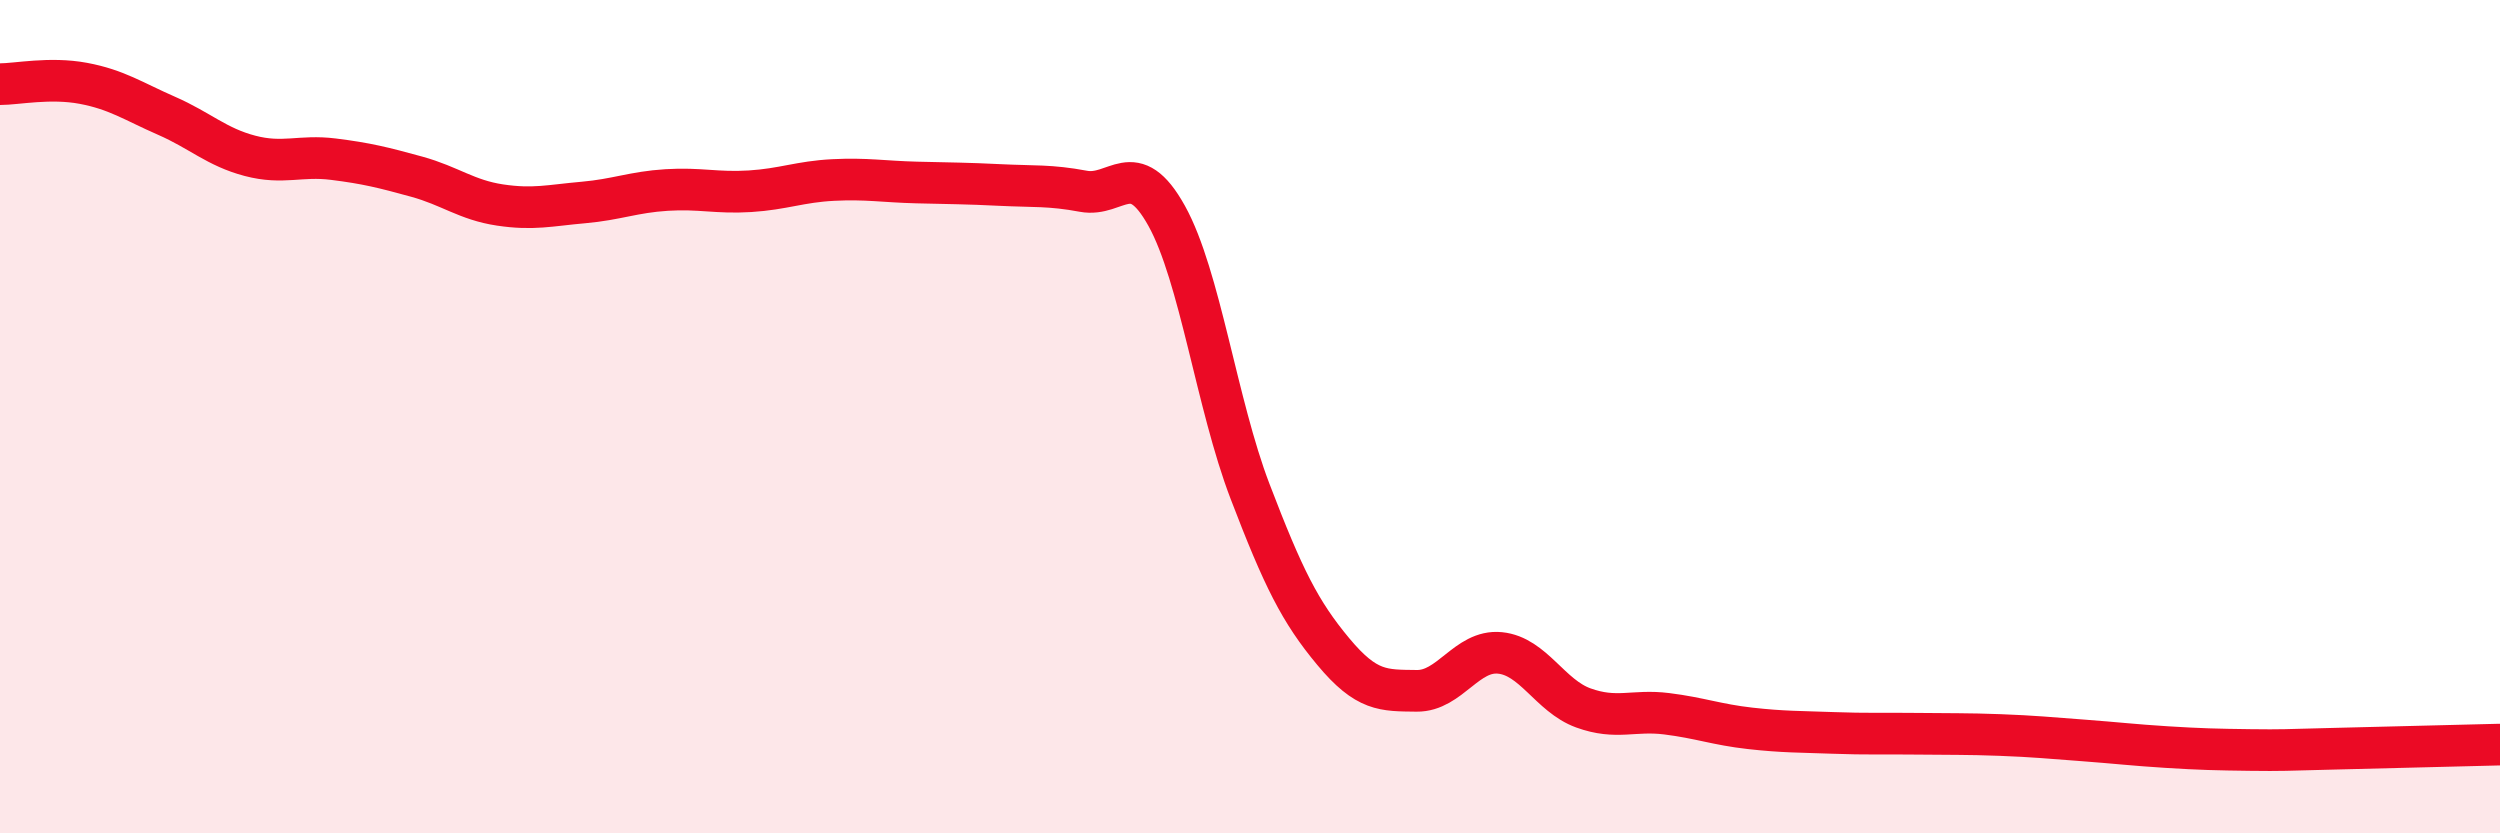
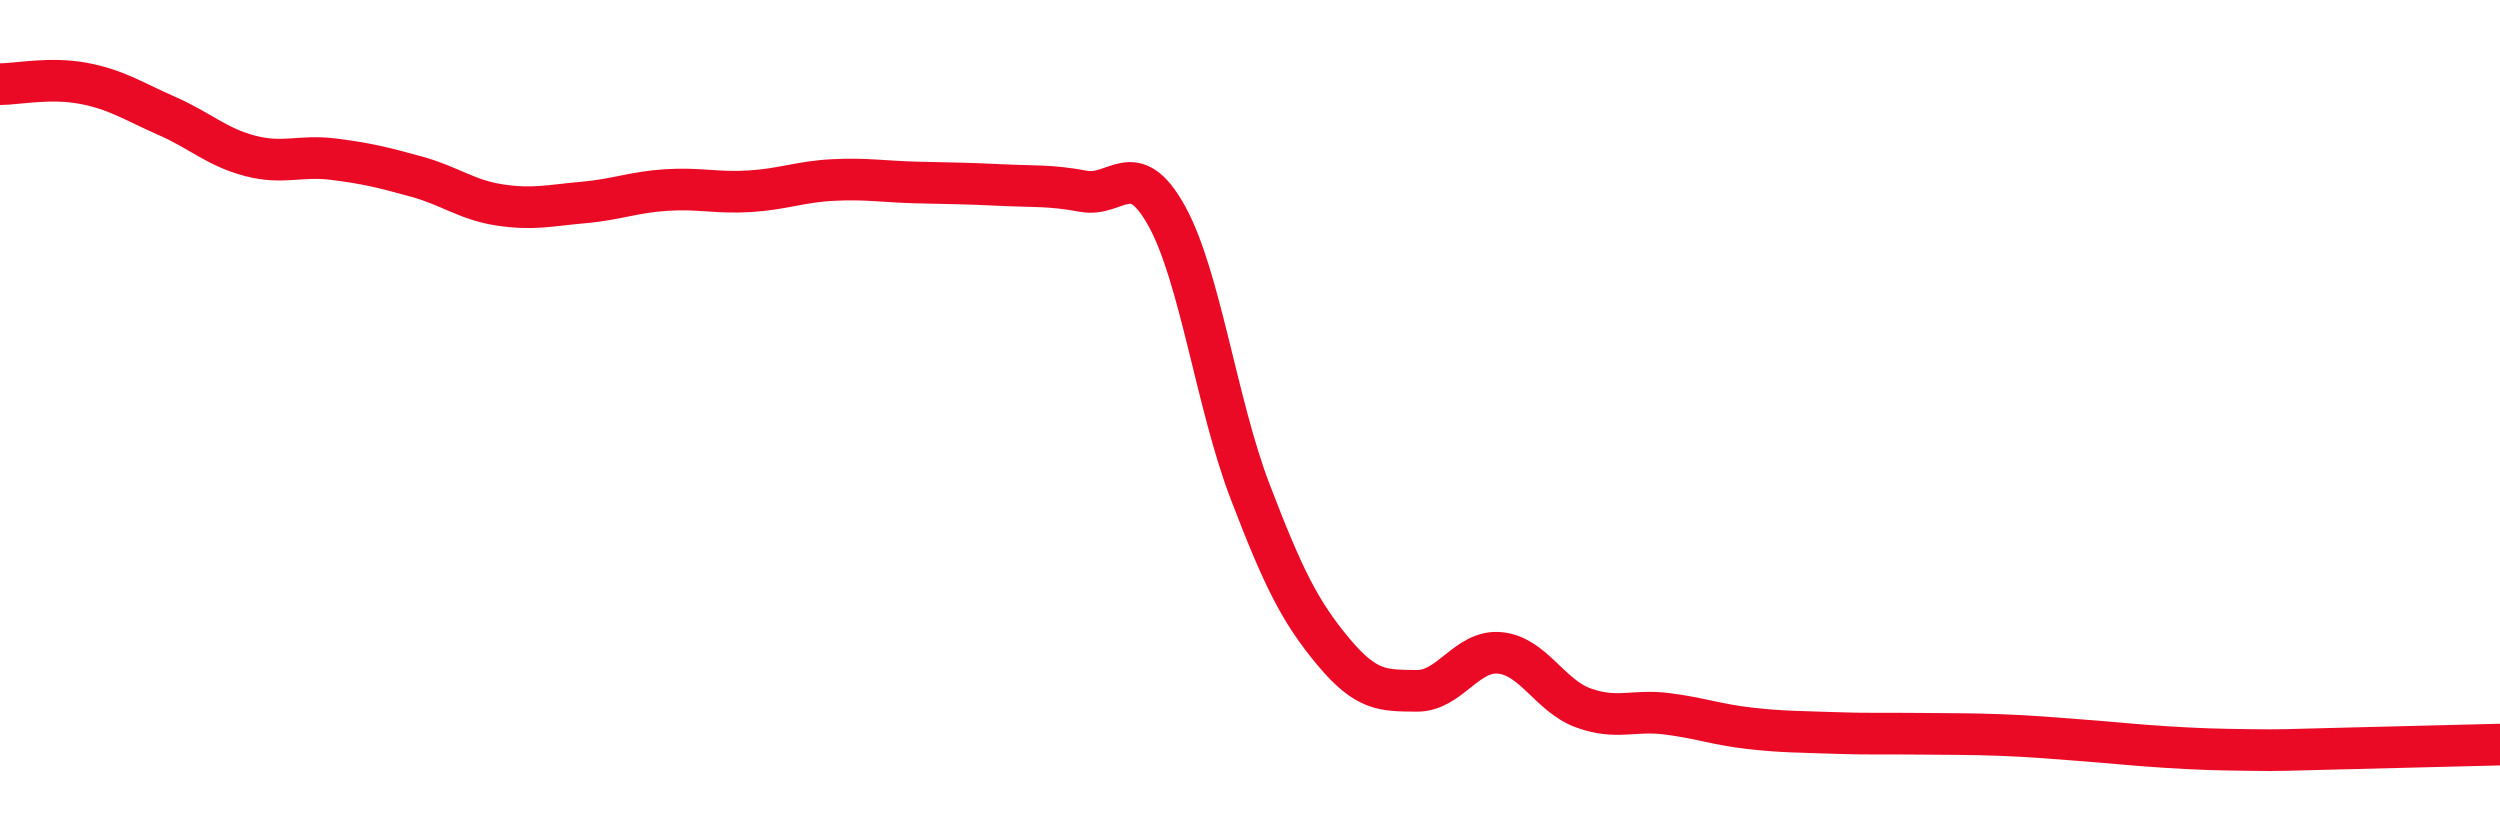
<svg xmlns="http://www.w3.org/2000/svg" width="60" height="20" viewBox="0 0 60 20">
-   <path d="M 0,2.02 C 0.4,2.02 1.2,1.85 2,2 C 2.8,2.15 3.2,2.43 4,2.78 C 4.8,3.13 5.2,3.53 6,3.74 C 6.8,3.95 7.2,3.72 8,3.82 C 8.8,3.92 9.2,4.02 10,4.24 C 10.8,4.46 11.2,4.8 12,4.92 C 12.8,5.04 13.2,4.93 14,4.86 C 14.8,4.79 15.2,4.61 16,4.56 C 16.8,4.51 17.2,4.64 18,4.59 C 18.8,4.54 19.2,4.36 20,4.32 C 20.8,4.28 21.2,4.36 22,4.38 C 22.8,4.4 23.2,4.4 24,4.44 C 24.8,4.48 25.2,4.44 26,4.59 C 26.8,4.74 27.2,3.74 28,5.18 C 28.8,6.62 29.2,9.7 30,11.79 C 30.8,13.88 31.2,14.68 32,15.64 C 32.8,16.6 33.2,16.57 34,16.58 C 34.8,16.59 35.2,15.59 36,15.67 C 36.8,15.75 37.2,16.7 38,16.99 C 38.8,17.28 39.2,17.03 40,17.13 C 40.8,17.23 41.2,17.39 42,17.48 C 42.8,17.57 43.2,17.56 44,17.59 C 44.8,17.62 45.2,17.6 46,17.61 C 46.8,17.62 47.2,17.61 48,17.64 C 48.8,17.67 49.2,17.71 50,17.77 C 50.8,17.83 51.2,17.88 52,17.93 C 52.8,17.98 53.2,17.99 54,18 C 54.8,18.01 54.8,18 56,17.97 C 57.2,17.94 59.2,17.89 60,17.87L60 20L0 20Z" fill="#EB0A25" opacity="0.1" stroke-linecap="round" stroke-linejoin="round" />
  <path d="M 0,2.02 C 0.4,2.02 1.2,1.85 2,2 C 2.8,2.15 3.2,2.43 4,2.78 C 4.8,3.13 5.2,3.53 6,3.74 C 6.8,3.95 7.2,3.72 8,3.82 C 8.8,3.92 9.2,4.02 10,4.24 C 10.8,4.46 11.2,4.8 12,4.92 C 12.8,5.04 13.2,4.93 14,4.86 C 14.8,4.79 15.2,4.61 16,4.56 C 16.8,4.51 17.2,4.64 18,4.59 C 18.8,4.54 19.2,4.36 20,4.32 C 20.8,4.28 21.2,4.36 22,4.38 C 22.8,4.4 23.2,4.4 24,4.44 C 24.8,4.48 25.2,4.44 26,4.59 C 26.8,4.74 27.2,3.74 28,5.18 C 28.8,6.62 29.2,9.7 30,11.79 C 30.8,13.88 31.2,14.68 32,15.64 C 32.8,16.6 33.2,16.57 34,16.58 C 34.8,16.59 35.2,15.59 36,15.67 C 36.8,15.75 37.2,16.7 38,16.99 C 38.8,17.28 39.2,17.03 40,17.13 C 40.8,17.23 41.2,17.39 42,17.48 C 42.8,17.57 43.2,17.56 44,17.59 C 44.8,17.62 45.2,17.6 46,17.61 C 46.8,17.62 47.2,17.61 48,17.64 C 48.8,17.67 49.2,17.71 50,17.77 C 50.8,17.83 51.2,17.88 52,17.93 C 52.8,17.98 53.2,17.99 54,18 C 54.8,18.01 54.8,18 56,17.97 C 57.2,17.94 59.2,17.89 60,17.87" stroke="#EB0A25" stroke-width="1" fill="none" stroke-linecap="round" stroke-linejoin="round" />
</svg>